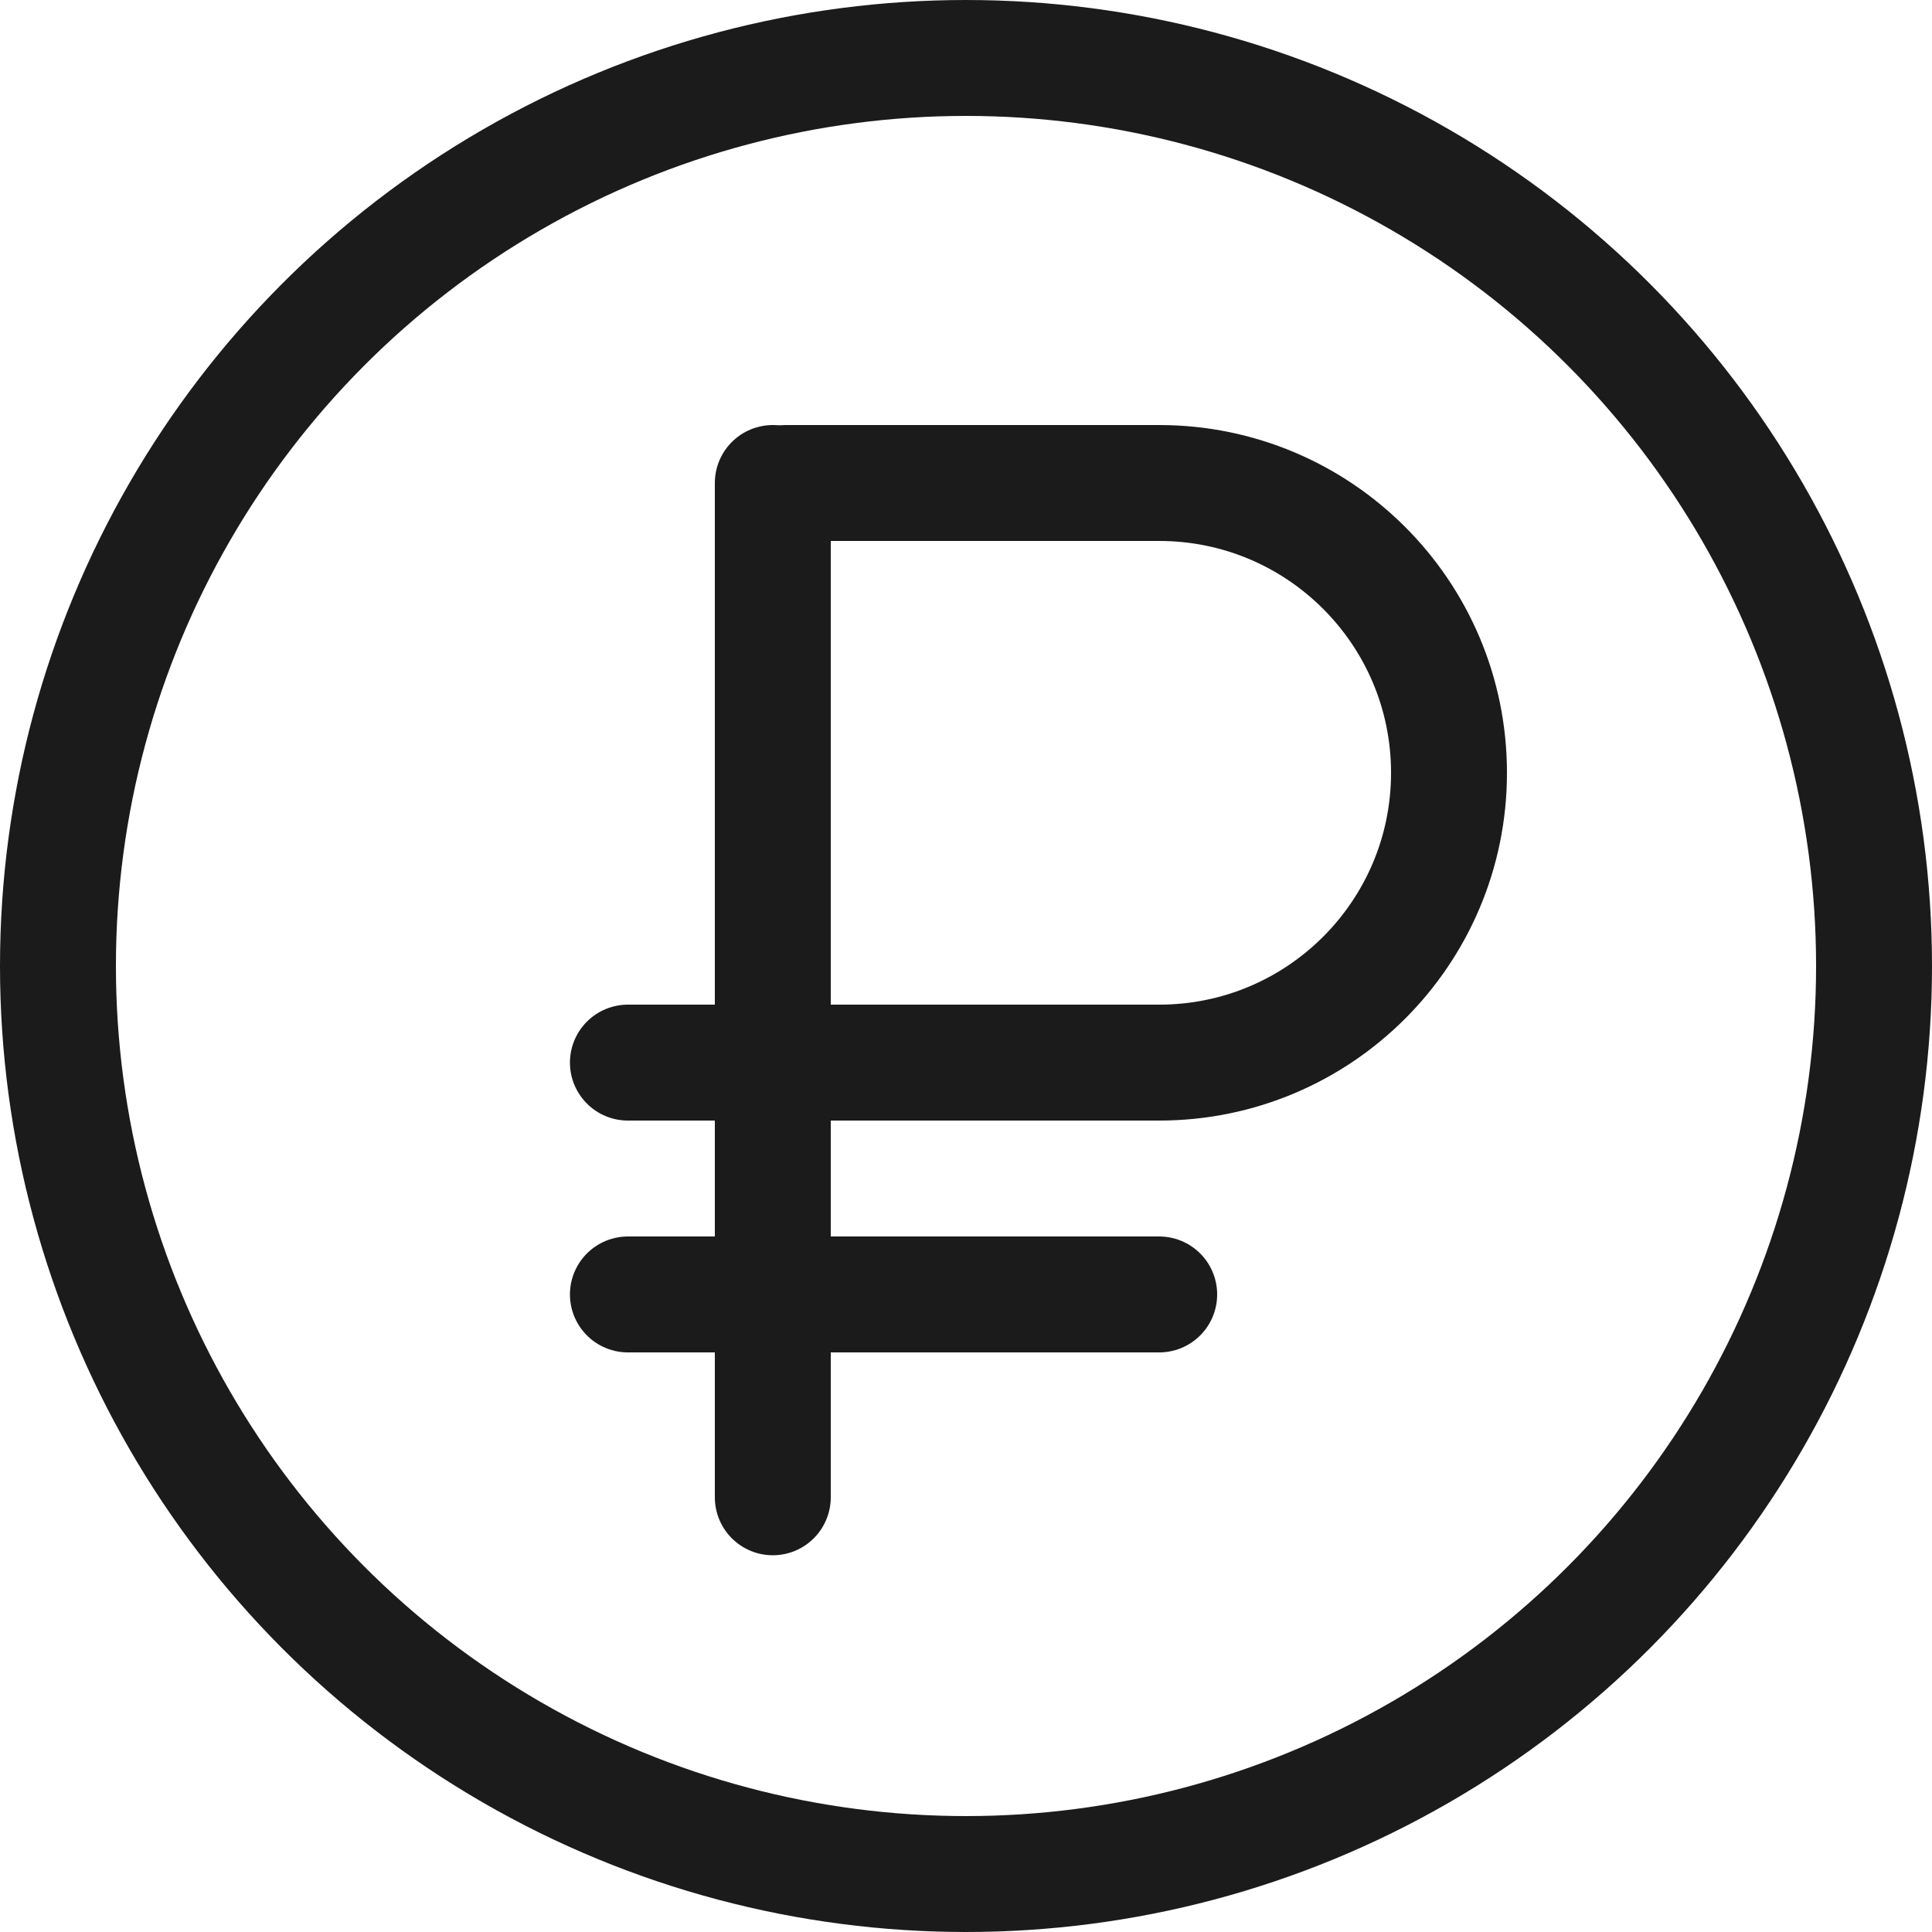
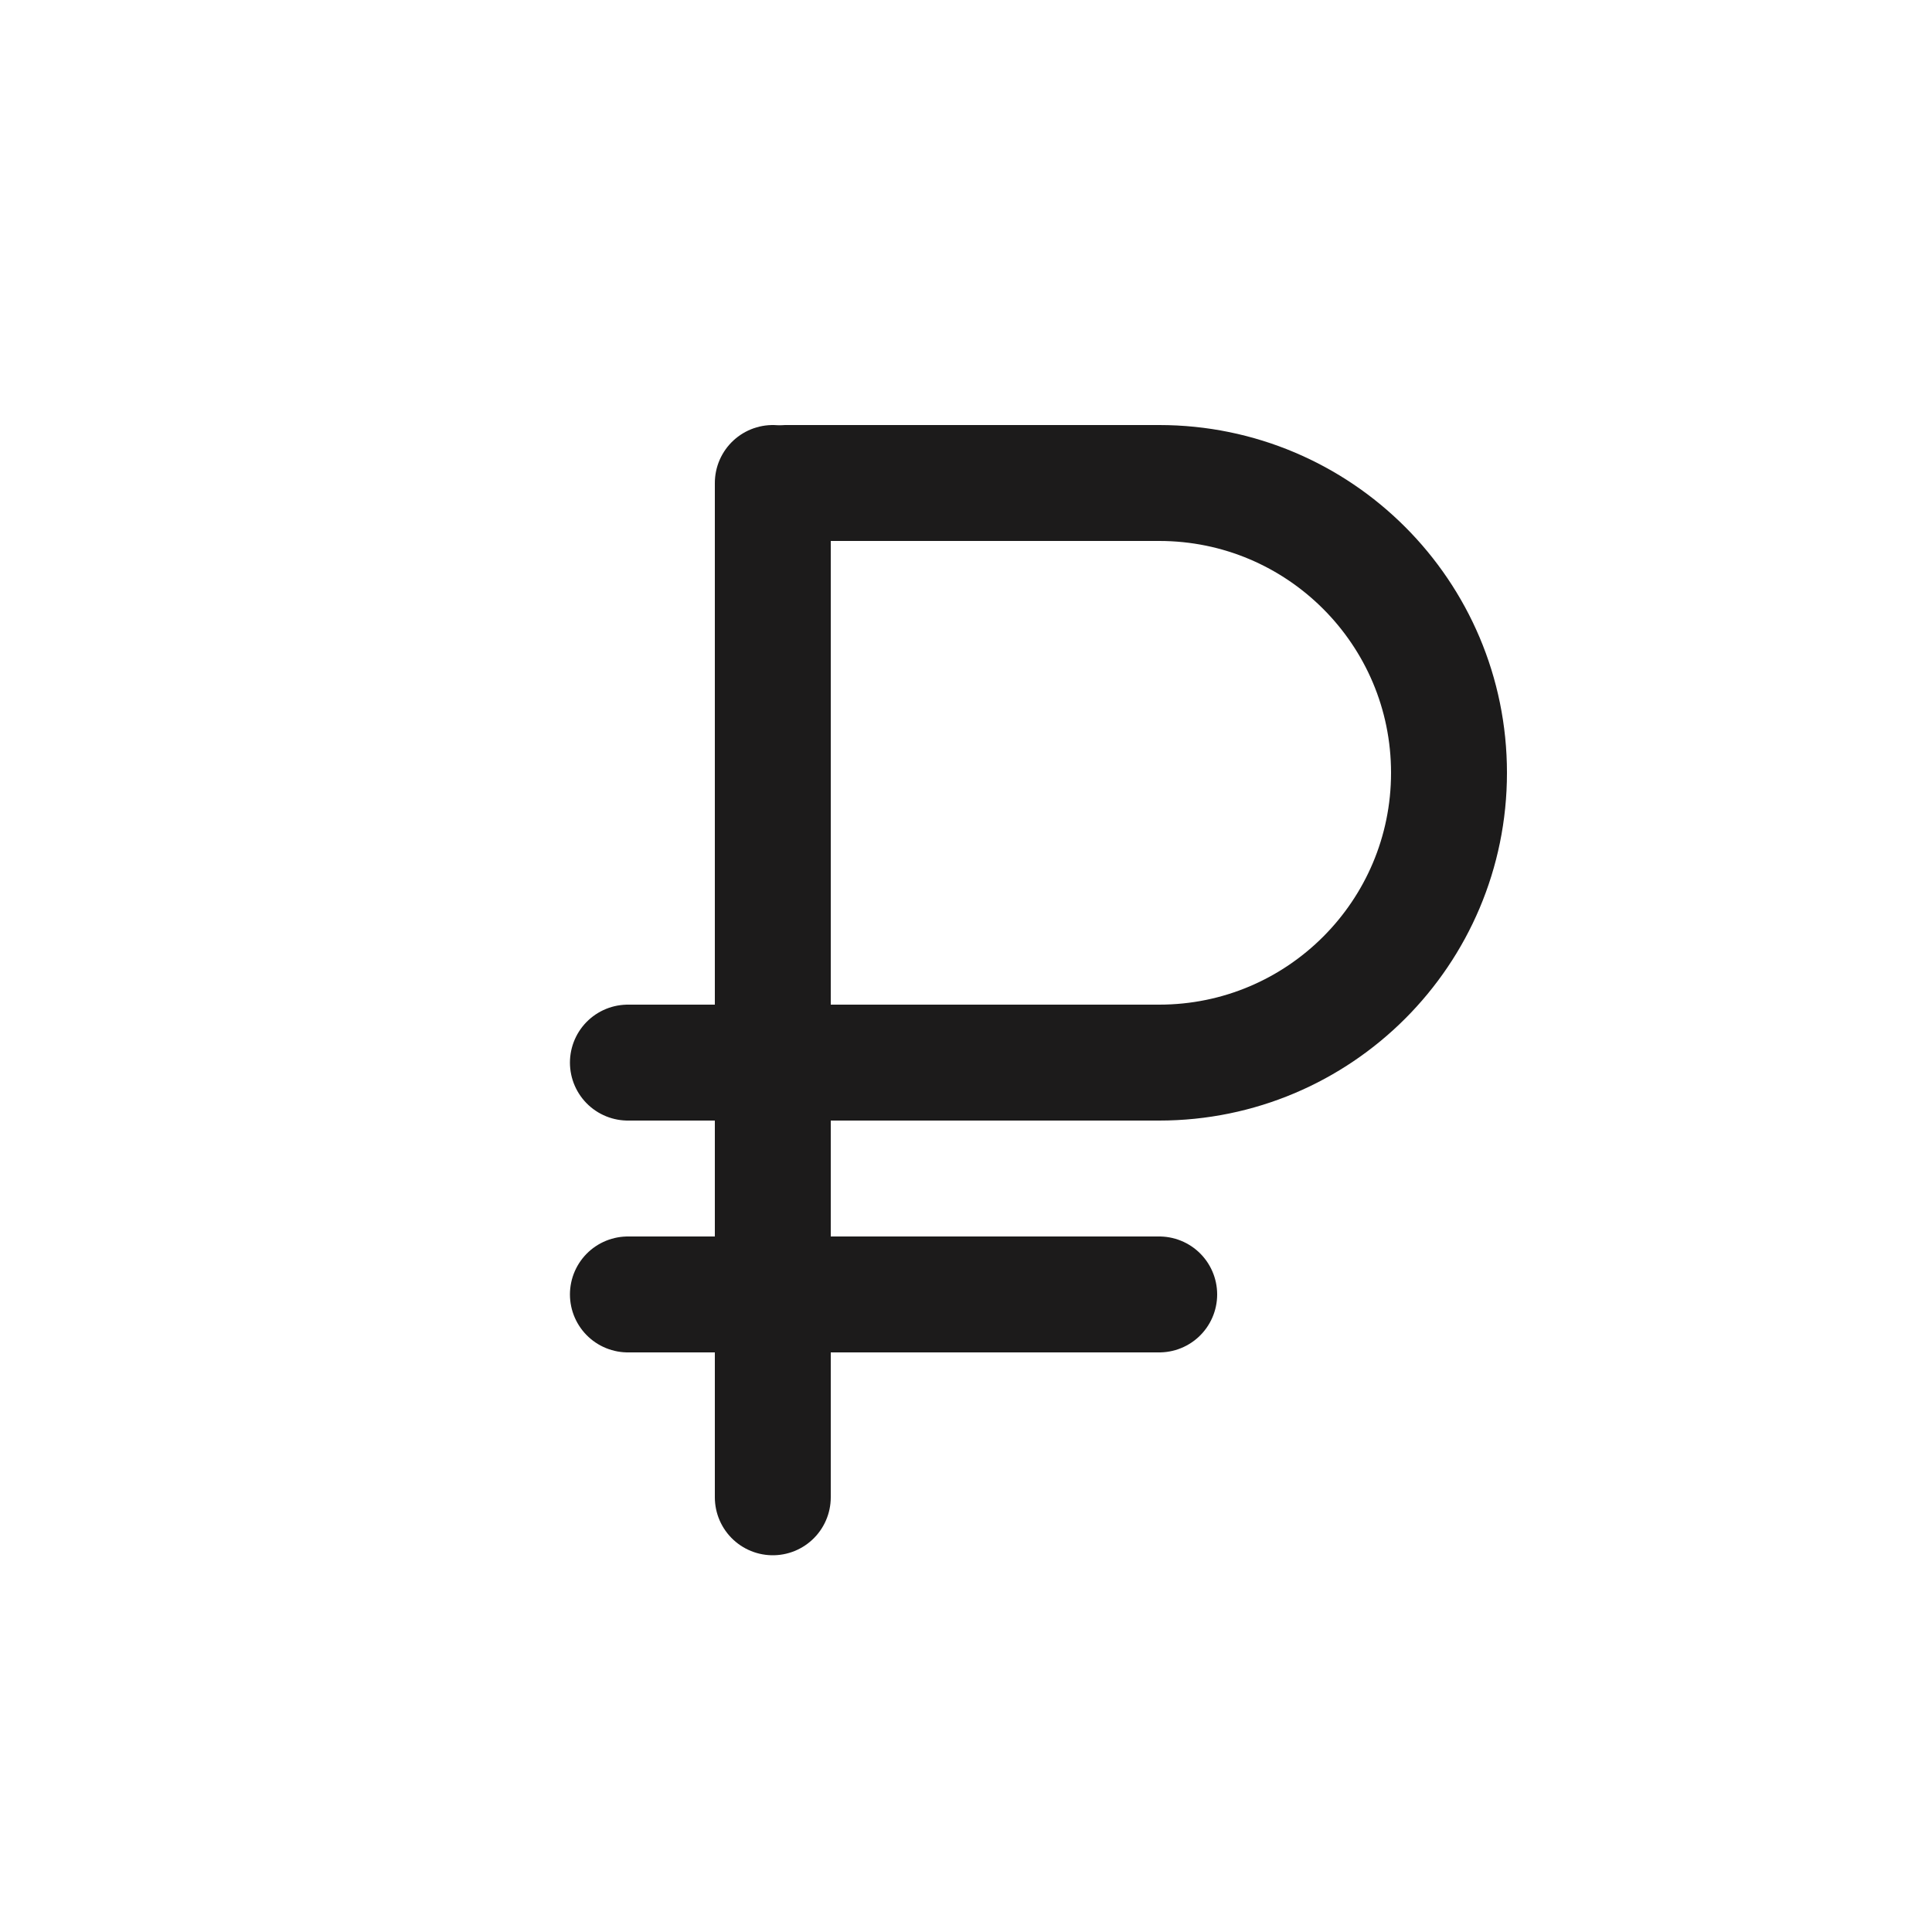
<svg xmlns="http://www.w3.org/2000/svg" width="50" height="50" viewBox="0 0 50 50" fill="none">
-   <circle cx="25" cy="25" r="23.5" stroke="#1C1B1B" stroke-width="3" />
  <path d="M20 12.5L20 38.75" stroke="#1C1B1B" stroke-width="3" stroke-linecap="round" />
  <path d="M30 33.5H16.25" stroke="#1C1B1B" stroke-width="3" stroke-linecap="round" />
-   <path d="M20.347 12.5H26.065H30C34.142 12.5 37.5 15.858 37.5 20V20C37.5 24.142 34.142 27.5 30 27.5H26.065H16.25" stroke="#1C1B1B" stroke-width="3" stroke-linecap="round" />
+   <path d="M20.347 12.5H30C34.142 12.5 37.5 15.858 37.5 20V20C37.5 24.142 34.142 27.5 30 27.5H26.065H16.25" stroke="#1C1B1B" stroke-width="3" stroke-linecap="round" />
</svg>